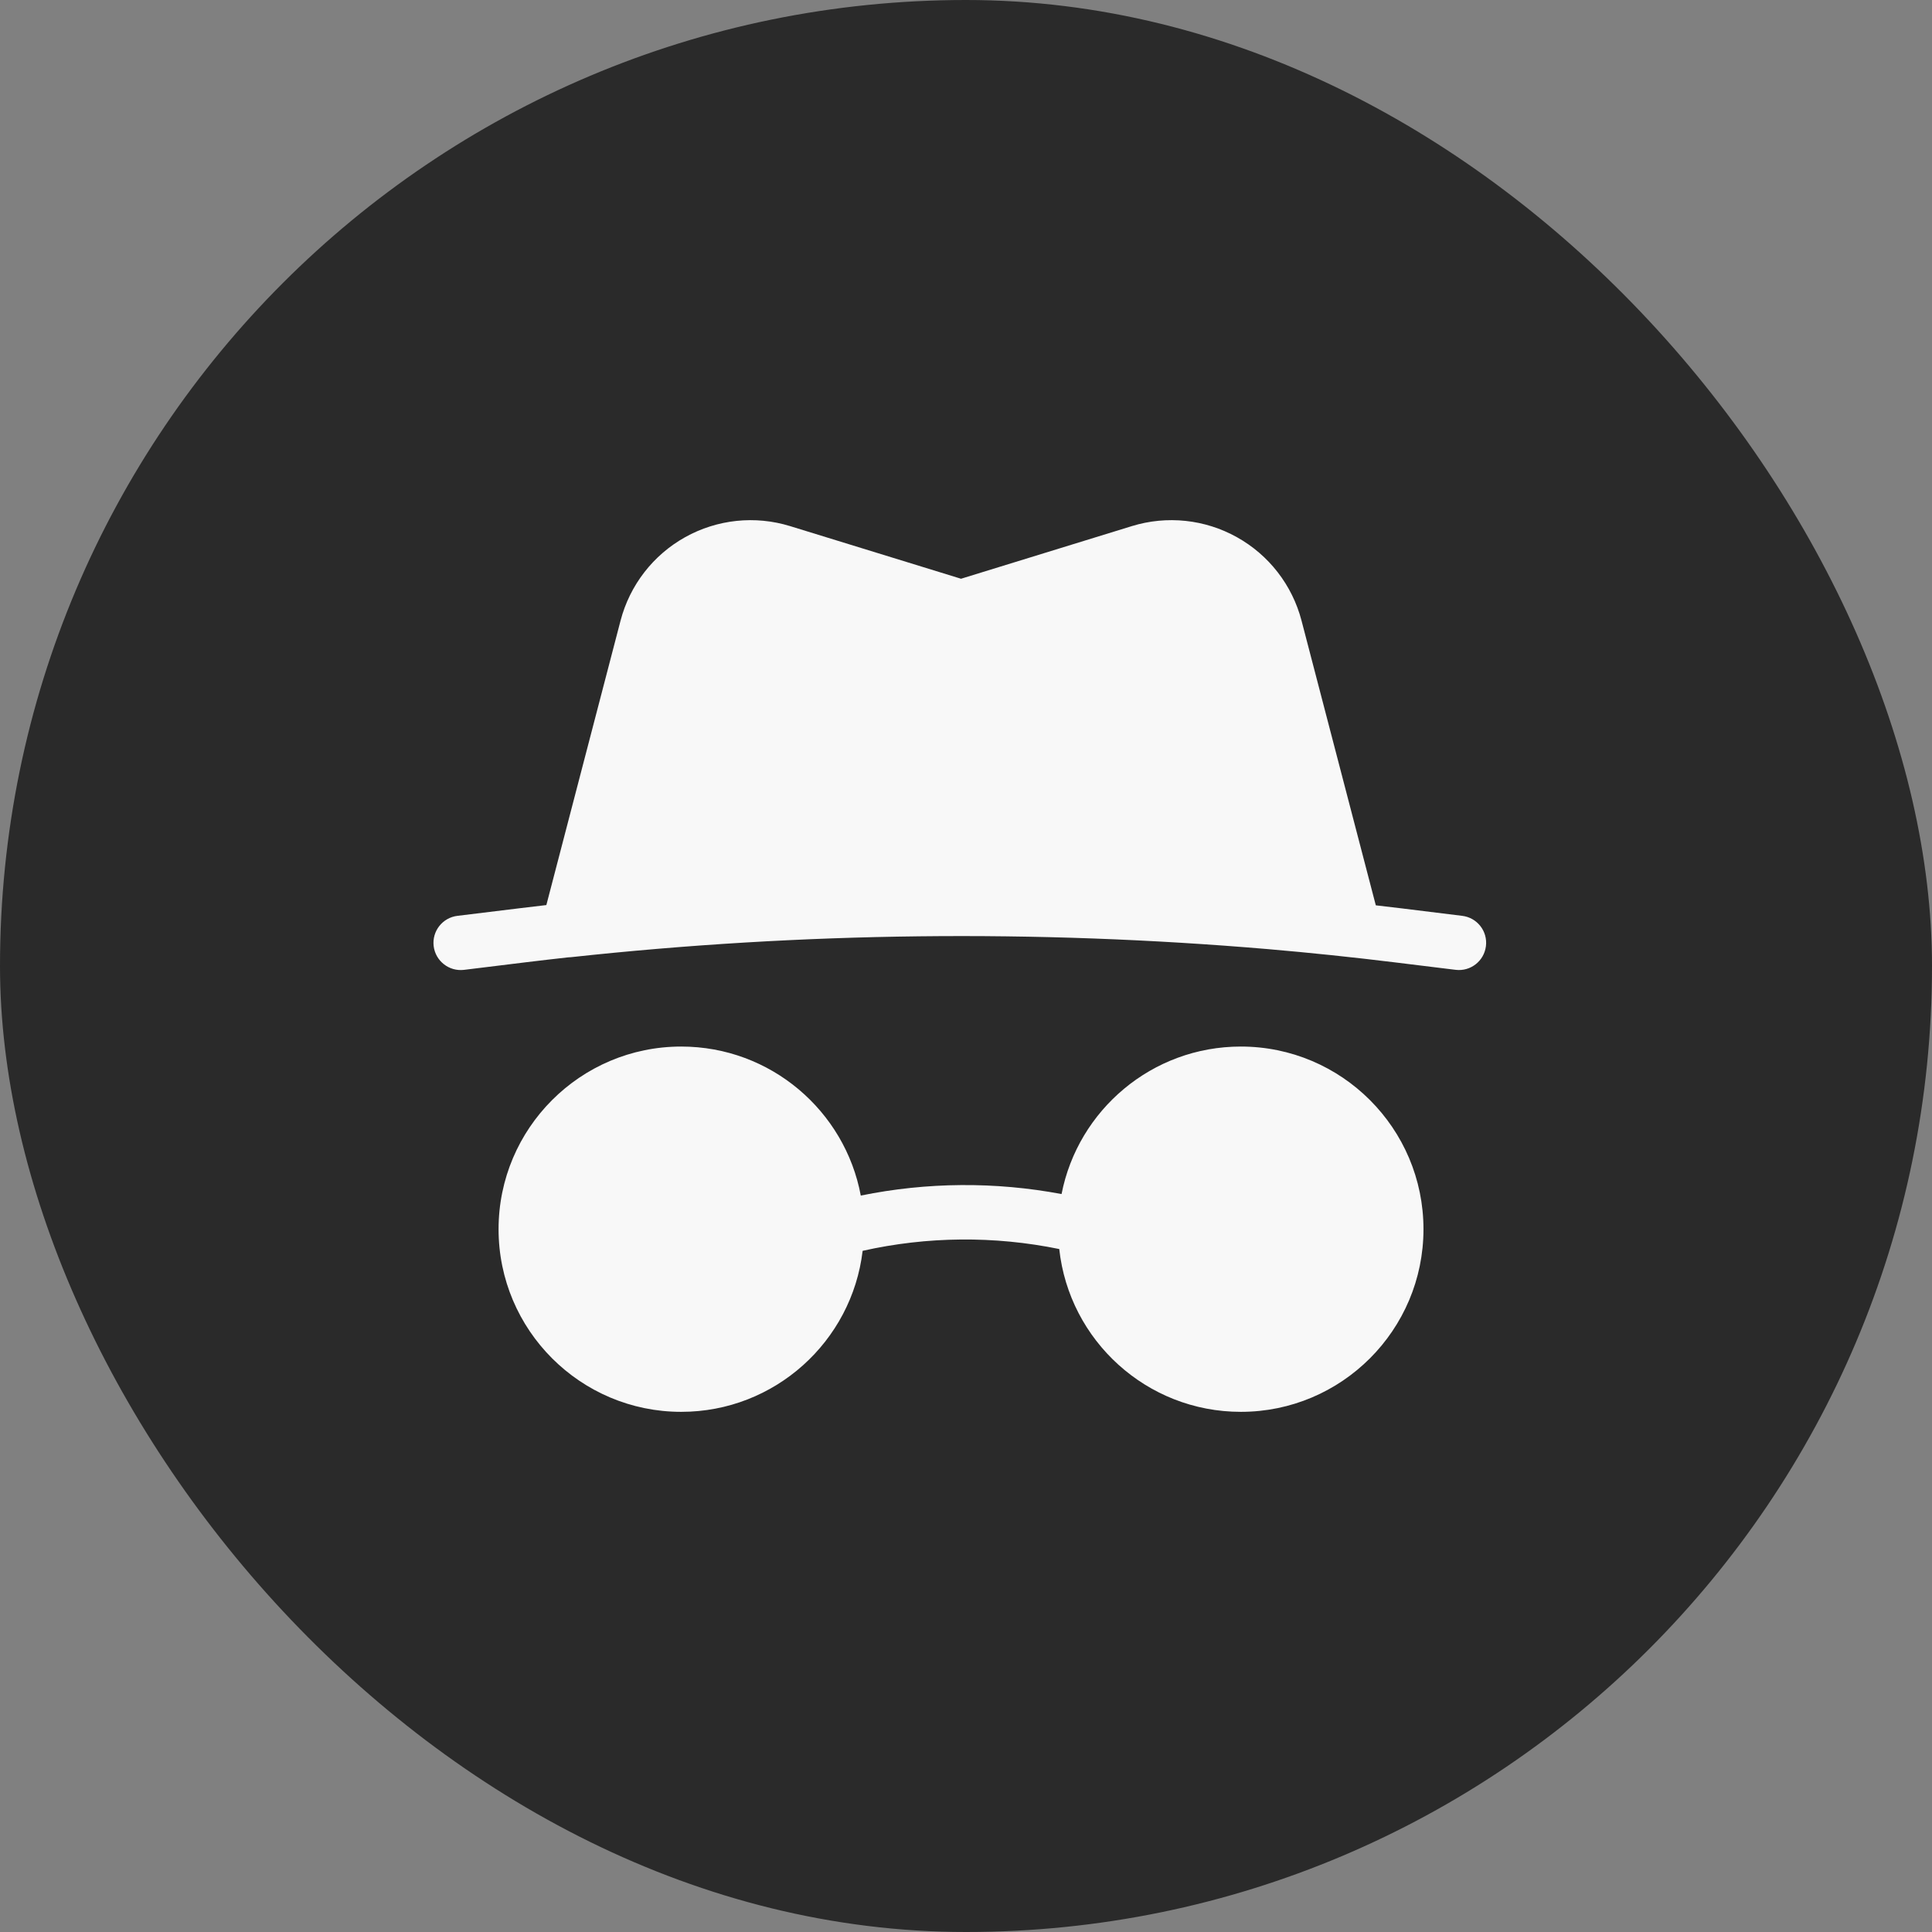
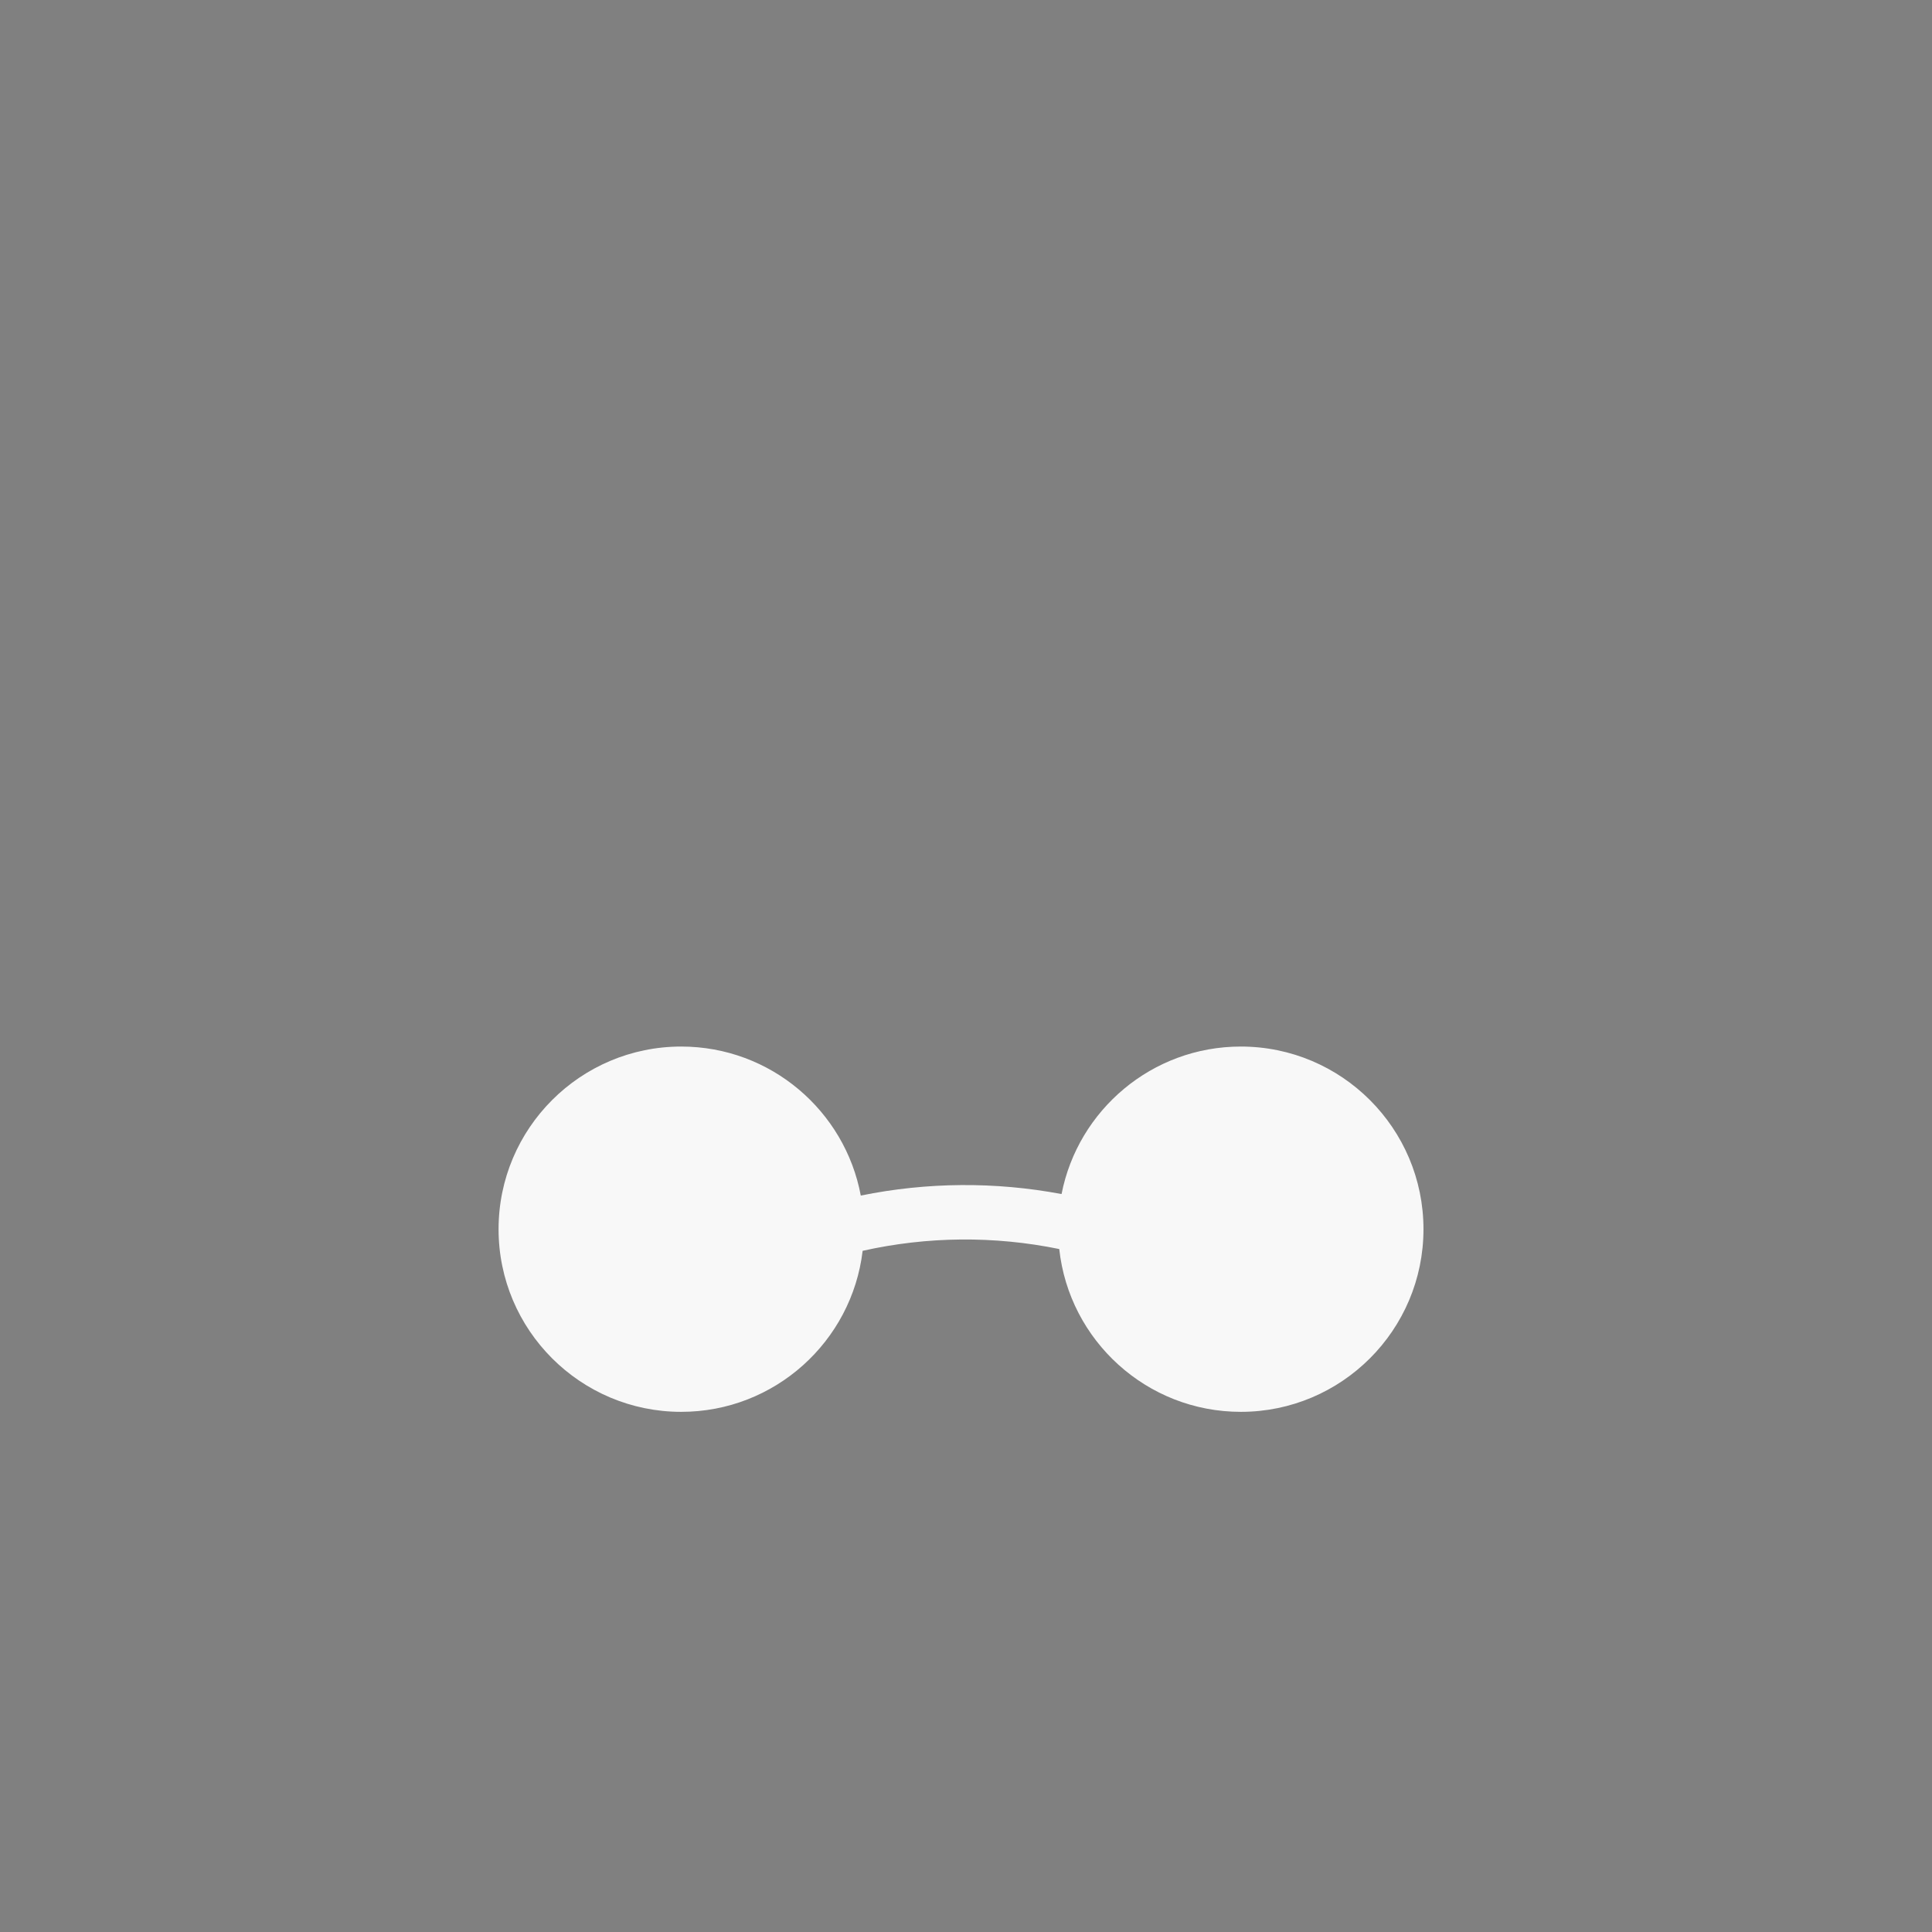
<svg xmlns="http://www.w3.org/2000/svg" width="52" height="52" viewBox="0 0 52 52" fill="none">
  <rect x="0" y="0" width="52" height="52" fill="#808080" stroke="none" />
-   <rect width="52" height="52" rx="26" fill="#2A2A2A" />
  <g clipPath="url(#clip0_2015_3602)">
    <path d="M33.397 38C30.864 38 28.776 36.08 28.51 33.618C26.762 33.26 24.958 33.276 23.218 33.666C22.929 36.105 20.852 38 18.335 38C15.622 38 13.419 35.797 13.419 33.084C13.419 30.371 15.622 28.168 18.335 28.168C20.739 28.168 22.743 29.898 23.168 32.179C24.95 31.816 26.785 31.802 28.572 32.138C29.014 29.876 31.008 28.168 33.397 28.168C36.11 28.168 38.313 30.371 38.313 33.084C38.313 35.797 36.11 38 33.397 38Z" fill="#F8F8F8" />
-     <path d="M35.031 16.705L37.03 24.367C37.267 24.394 37.505 24.422 37.743 24.451C38.728 24.572 38.819 24.584 39.357 24.65C39.758 24.699 40.044 25.064 39.994 25.465C39.945 25.867 39.579 26.153 39.178 26.103C38.641 26.037 38.55 26.026 37.565 25.905C36.418 25.764 35.269 25.644 34.119 25.545C27.877 25.014 21.596 25.086 15.365 25.763C15.33 25.766 15.307 25.767 15.295 25.767C14.919 25.809 14.543 25.852 14.167 25.898C13.144 26.023 13.048 26.035 12.488 26.104C12.087 26.152 11.722 25.867 11.672 25.465C11.624 25.064 11.909 24.699 12.311 24.65C12.87 24.581 12.967 24.57 13.989 24.445C14.227 24.416 14.465 24.387 14.705 24.36L16.702 16.705C16.951 15.75 17.58 14.938 18.441 14.458C19.304 13.977 20.325 13.87 21.268 14.161L25.866 15.577L30.465 14.16C31.408 13.87 32.429 13.977 33.291 14.458C34.153 14.938 34.782 15.75 35.031 16.705Z" fill="#F8F8F8" />
  </g>
  <defs>
    <clipPath id="clip0_2015_3602">
-       <rect width="28" height="28" fill="white" transform="translate(12 12)" />
-     </clipPath>
+       </clipPath>
  </defs>
</svg>